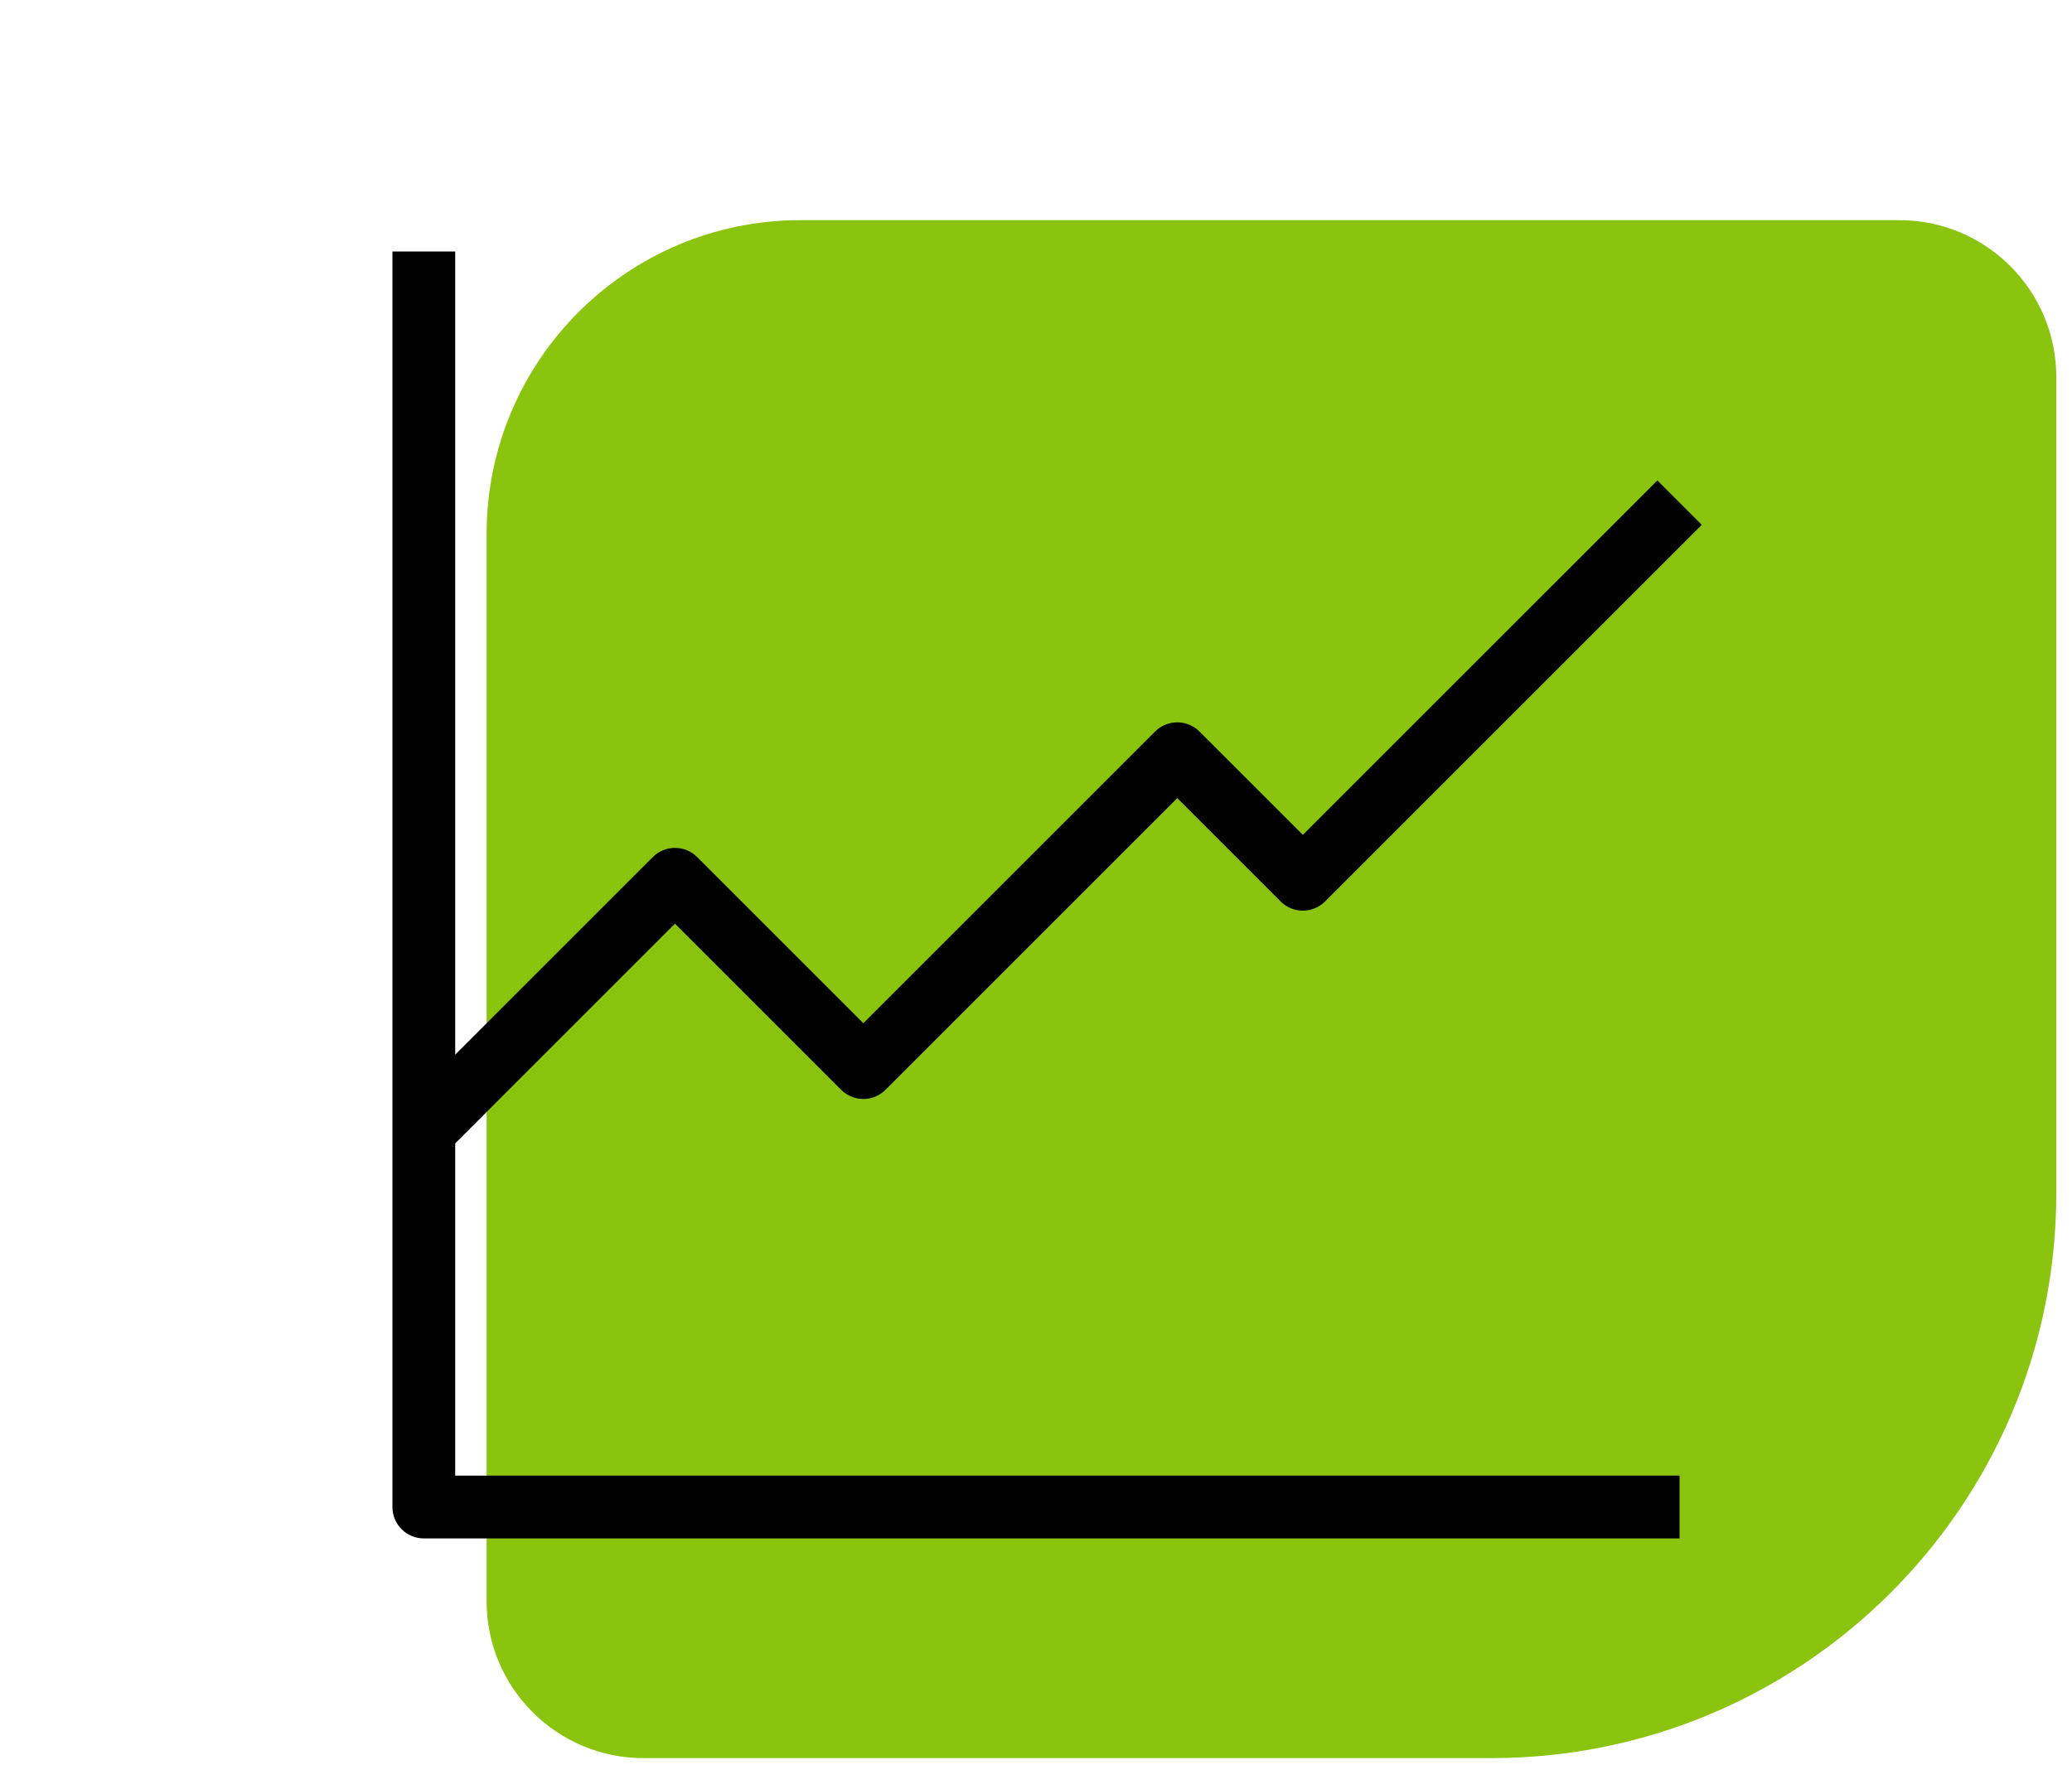
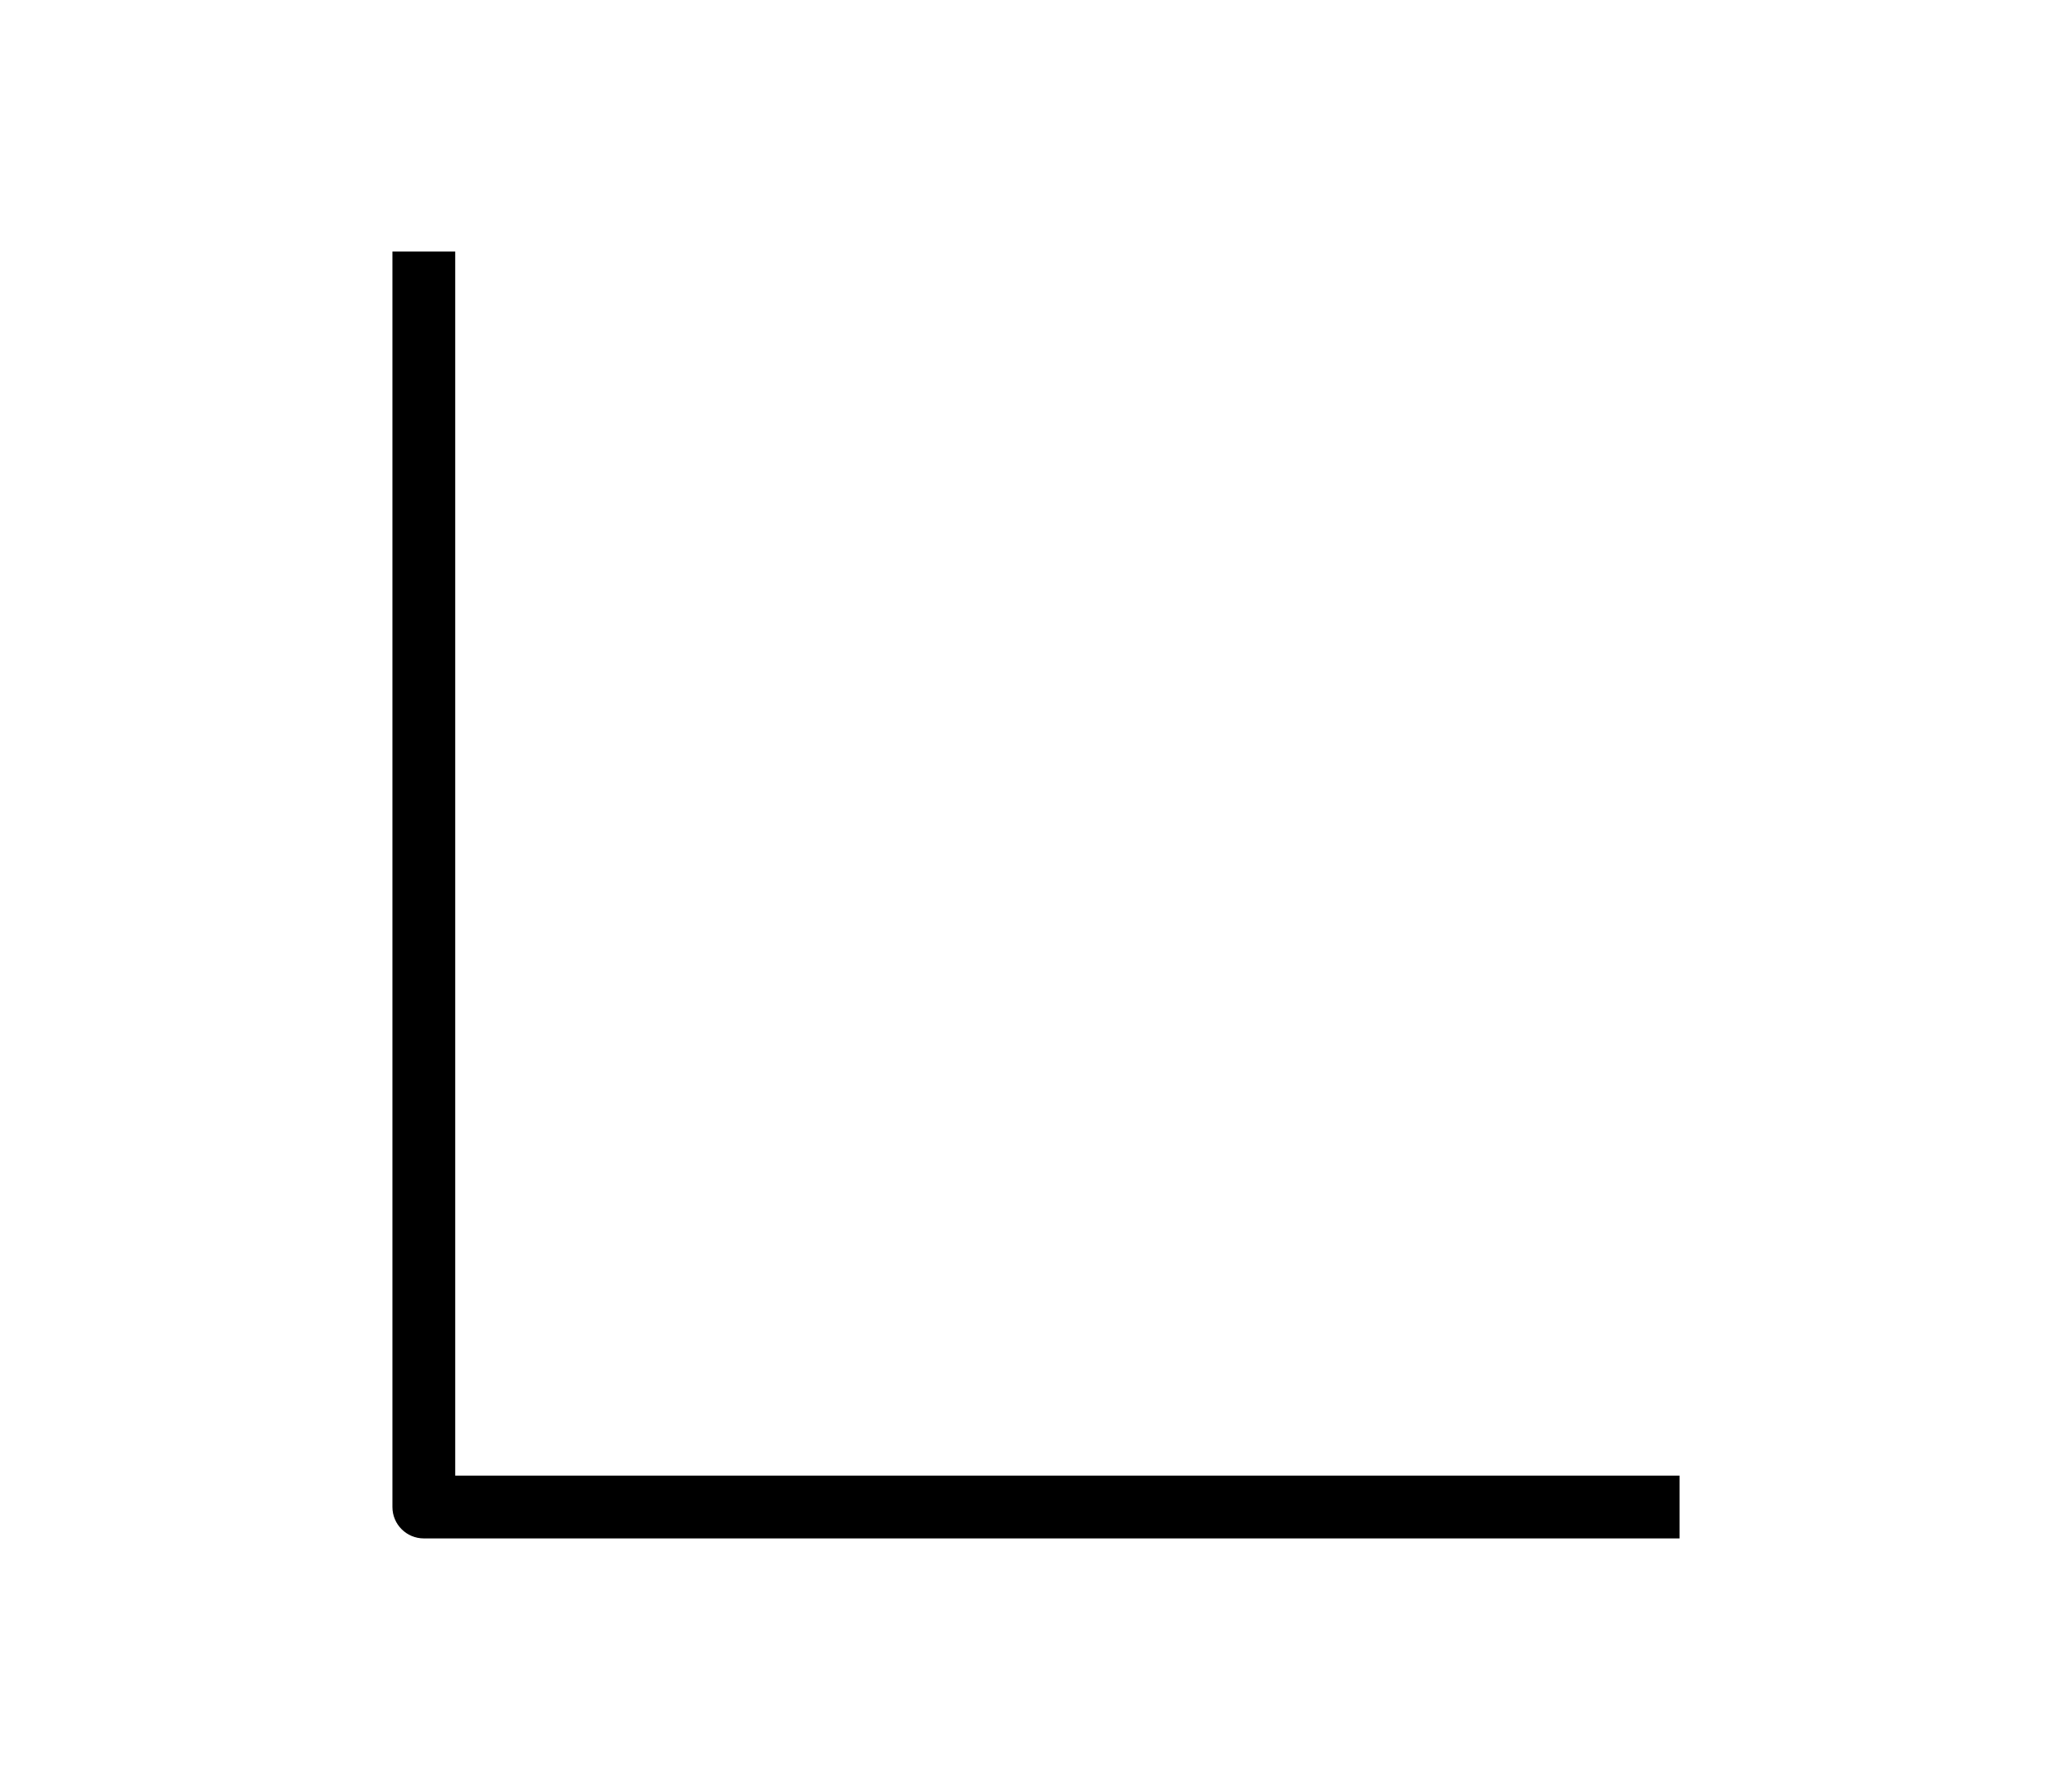
<svg xmlns="http://www.w3.org/2000/svg" width="66" height="57" viewBox="0 0 66 57" fill="none">
-   <path d="M65.5 38.014C65.5 47.955 57.441 56.014 47.5 56.014L20.5 56.014C17.739 56.014 15.5 53.775 15.5 51.014L15.5 17.014C15.5 11.491 19.977 7.014 25.5 7.014L60.5 7.014C63.261 7.014 65.5 9.252 65.5 12.014L65.5 38.014Z" fill="#8BC40F" />
  <path fill-rule="evenodd" clip-rule="evenodd" d="M14.5 47.014V8.014H12.5V48.014C12.5 48.566 12.948 49.014 13.5 49.014H53.5V47.014H14.5Z" fill="black" />
-   <path fill-rule="evenodd" clip-rule="evenodd" d="M54.207 16.721L42.207 28.721C41.817 29.111 41.184 29.111 40.793 28.721L37.5 25.428L28.207 34.721C27.817 35.111 27.183 35.111 26.793 34.721L21.5 29.428L14.207 36.721L12.793 35.307L20.793 27.307C21.183 26.916 21.817 26.916 22.207 27.307L27.5 32.599L36.793 23.307C37.184 22.916 37.817 22.916 38.207 23.307L41.5 26.599L52.793 15.307L54.207 16.721Z" fill="black" />
</svg>